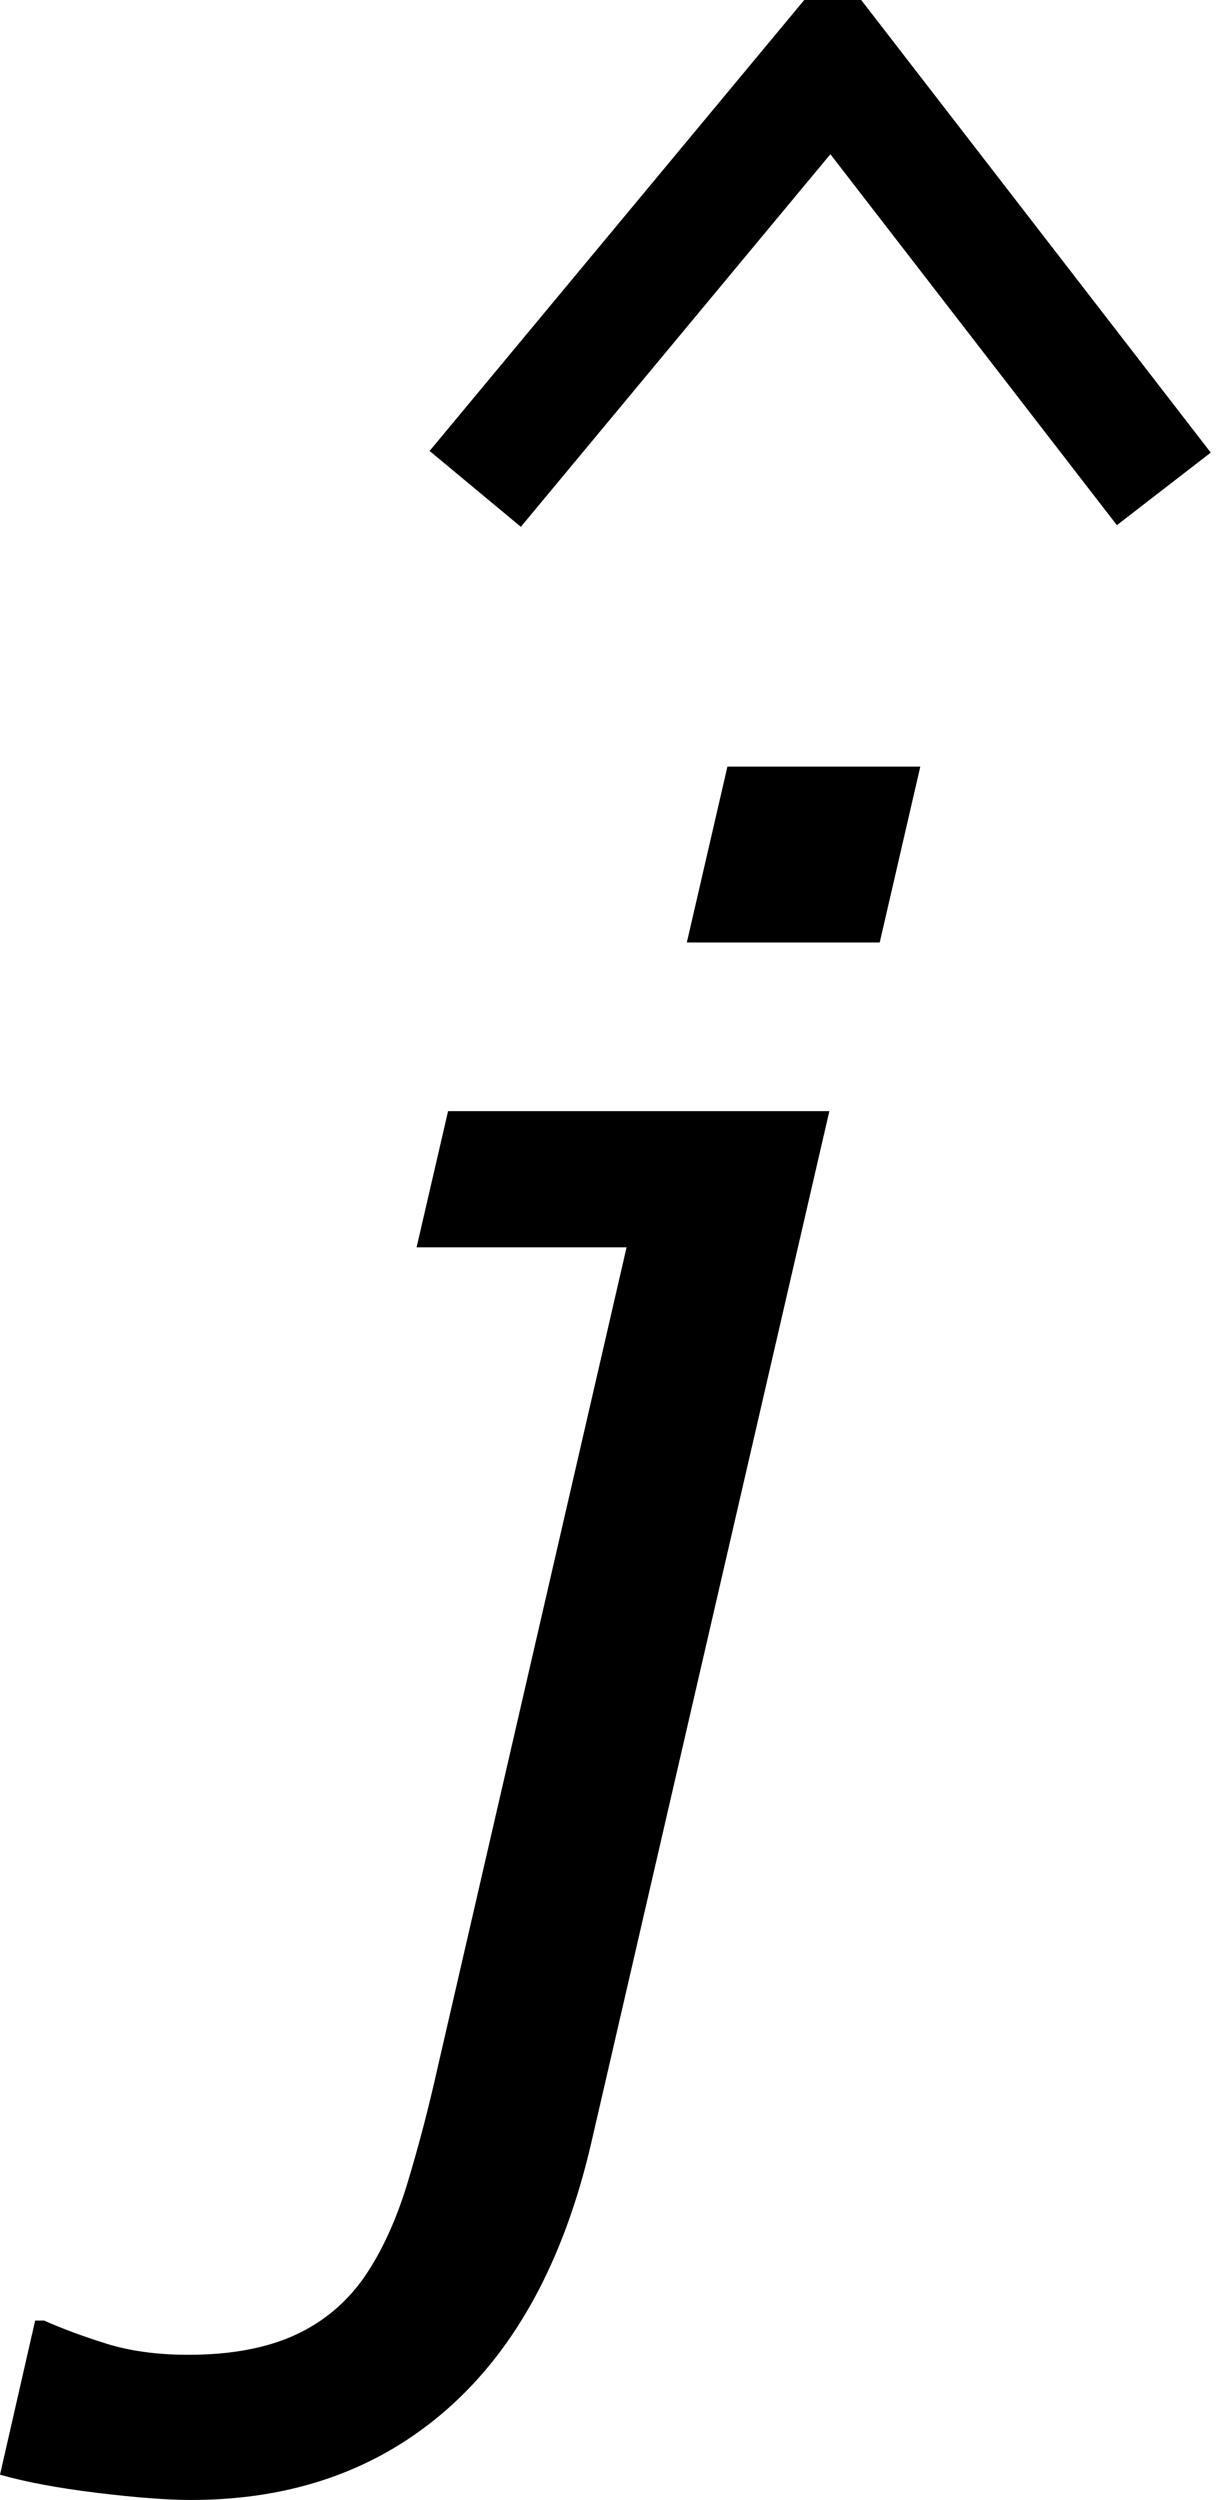
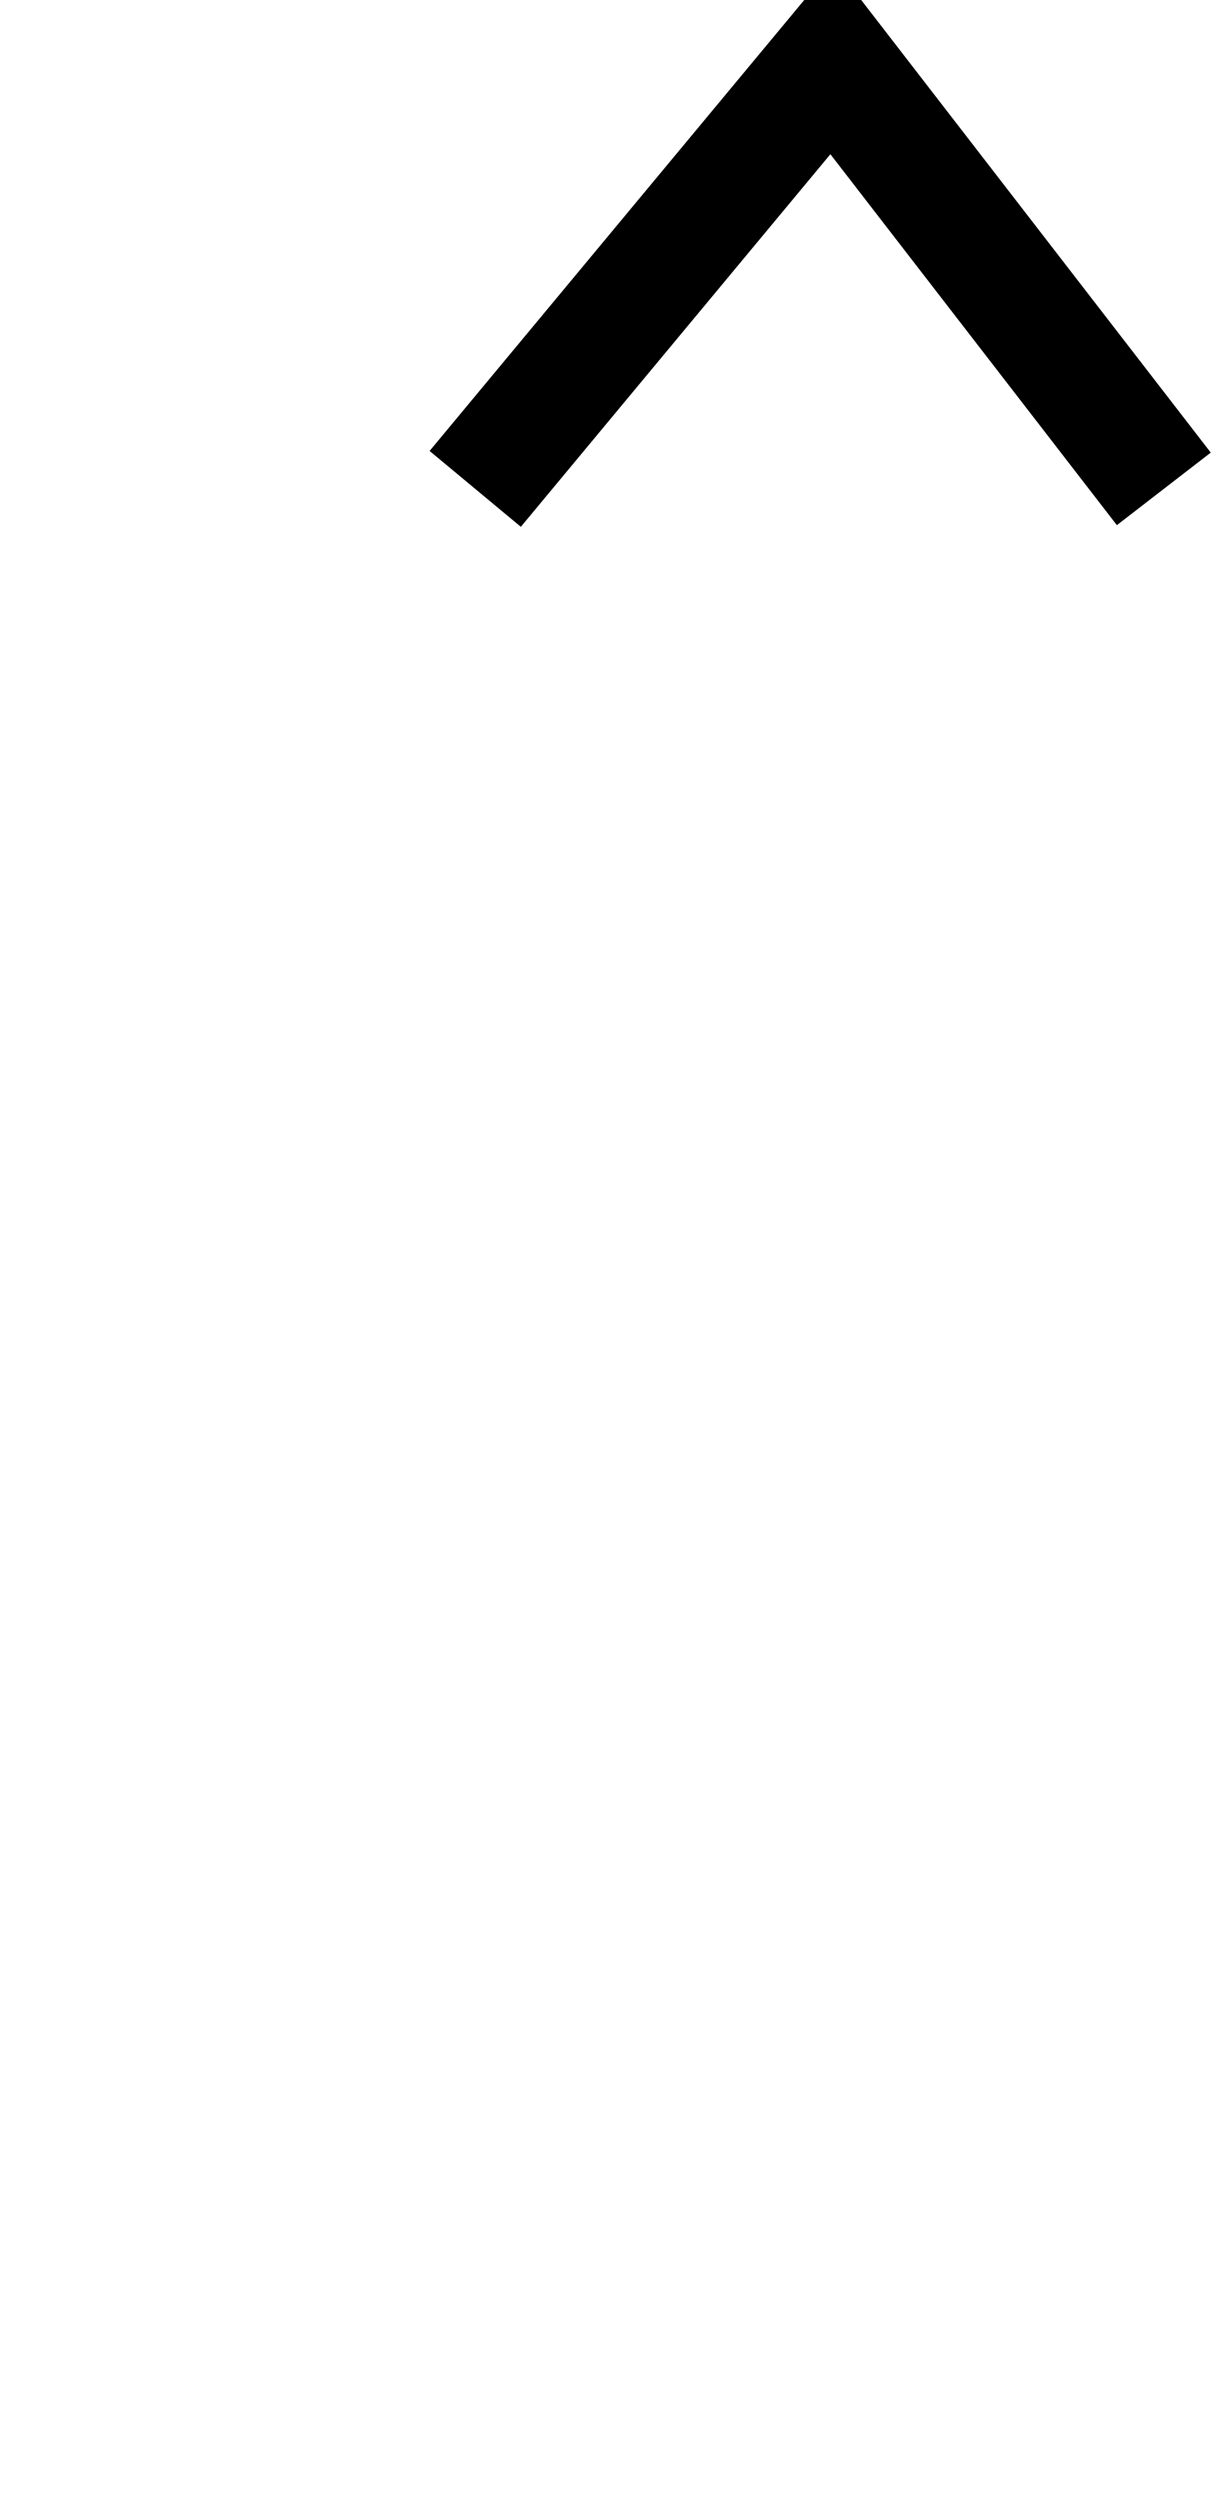
<svg xmlns="http://www.w3.org/2000/svg" xmlns:ns1="http://www.inkscape.org/namespaces/inkscape" xmlns:ns2="http://sodipodi.sourceforge.net/DTD/sodipodi-0.dtd" width="9.01" height="18.408" id="svg2" version="1.1" ns1:version="0.48.4 r9939" ns2:docname="jhatitalic.svg">
  <defs id="defs4" />
  <ns2:namedview id="base" pagecolor="#ffffff" bordercolor="#666666" borderopacity="1.0" ns1:pageopacity="0.0" ns1:pageshadow="2" ns1:zoom="16" ns1:cx="-6.0547967" ns1:cy="4.1219492" ns1:document-units="px" ns1:current-layer="layer1" showgrid="false" showguides="true" ns1:guide-bbox="true" showborder="true" borderlayer="false" width="12px" ns1:window-width="1522" ns1:window-height="845" ns1:window-x="2046" ns1:window-y="56" ns1:window-maximized="0" fit-margin-top="0" fit-margin-left="0" fit-margin-right="0" fit-margin-bottom="0">
    <ns2:guide orientation="0,1" position="274.417,501.922" id="guide3008" />
    <ns2:guide orientation="1,0" position="268.947,492.386" id="guide3010" />
    <ns2:guide orientation="1,0" position="277.455,491.591" id="guide3012" />
    <ns2:guide orientation="0,1" position="-5.257,14.615" id="guide3003" />
    <ns2:guide orientation="0,1" position="-32.632,12.74" id="guide3005" />
    <ns2:guide orientation="1,0" position="6.099,-6.941" id="guide3006" />
  </ns2:namedview>
  <g ns1:groupmode="layer" id="layer2" ns1:label="Real hat" style="display:none" ns2:insensitive="true" transform="translate(2.452,-1.379)">
    <flowRoot xml:space="preserve" id="flowRoot3026" style="font-size:13px;font-style:normal;font-weight:normal;line-height:125%;letter-spacing:0px;word-spacing:0px;fill:#000000;fill-opacity:1;stroke:none;display:inline;font-family:Sans" transform="matrix(1.028,0,0,0.713,-27.424,-15.159)">
      <flowRegion id="flowRegion3028">
-         <rect id="rect3030" width="26.693" height="17.678" x="26.34" y="18.055" />
-       </flowRegion>
+         </flowRegion>
      <flowPara id="flowPara3034">˄</flowPara>
    </flowRoot>
  </g>
  <g ns1:label="SVG version" ns1:groupmode="layer" id="layer1" transform="translate(1.331,-1036.357)" style="display:inline">
    <path style="fill:none;stroke:#000000;stroke-width:0.874px;stroke-linecap:butt;stroke-linejoin:miter;stroke-opacity:1" d="m 2.17,1039.957 2.629,-3.163 2.444,3.163" id="path3006" ns1:connector-curvature="0" ns2:nodetypes="ccc" />
    <g style="font-size:13.6px;font-style:normal;font-variant:normal;font-weight:normal;font-stretch:normal;line-height:125%;letter-spacing:0px;word-spacing:0px;fill:#000000;fill-opacity:1;stroke:none;font-family:Verdana;-inkscape-font-specification:Verdana" id="text3001">
-       <path d="m 5.15,1043.297 -1.421,0 0.299,-1.295 1.421,0 z m -2.125,8.839 c -0.199,0.859 -0.552,1.512 -1.059,1.959 -0.507,0.447 -1.137,0.671 -1.889,0.671 -0.177,0 -0.41,-0.018 -0.697,-0.053 -0.288,-0.035 -0.525,-0.08 -0.711,-0.133 l 0.259,-1.135 0.066,0 c 0.128,0.057 0.28,0.114 0.455,0.169 0.175,0.055 0.377,0.083 0.608,0.083 0.31,0 0.57,-0.048 0.78,-0.143 0.21,-0.095 0.382,-0.238 0.515,-0.428 0.128,-0.186 0.235,-0.417 0.319,-0.694 0.084,-0.277 0.159,-0.566 0.226,-0.867 l 1.388,-6.023 -1.547,0 0.232,-1.003 2.809,0 z" style="font-style:oblique;-inkscape-font-specification:Verdana Oblique" id="path2997" />
-     </g>
+       </g>
  </g>
</svg>